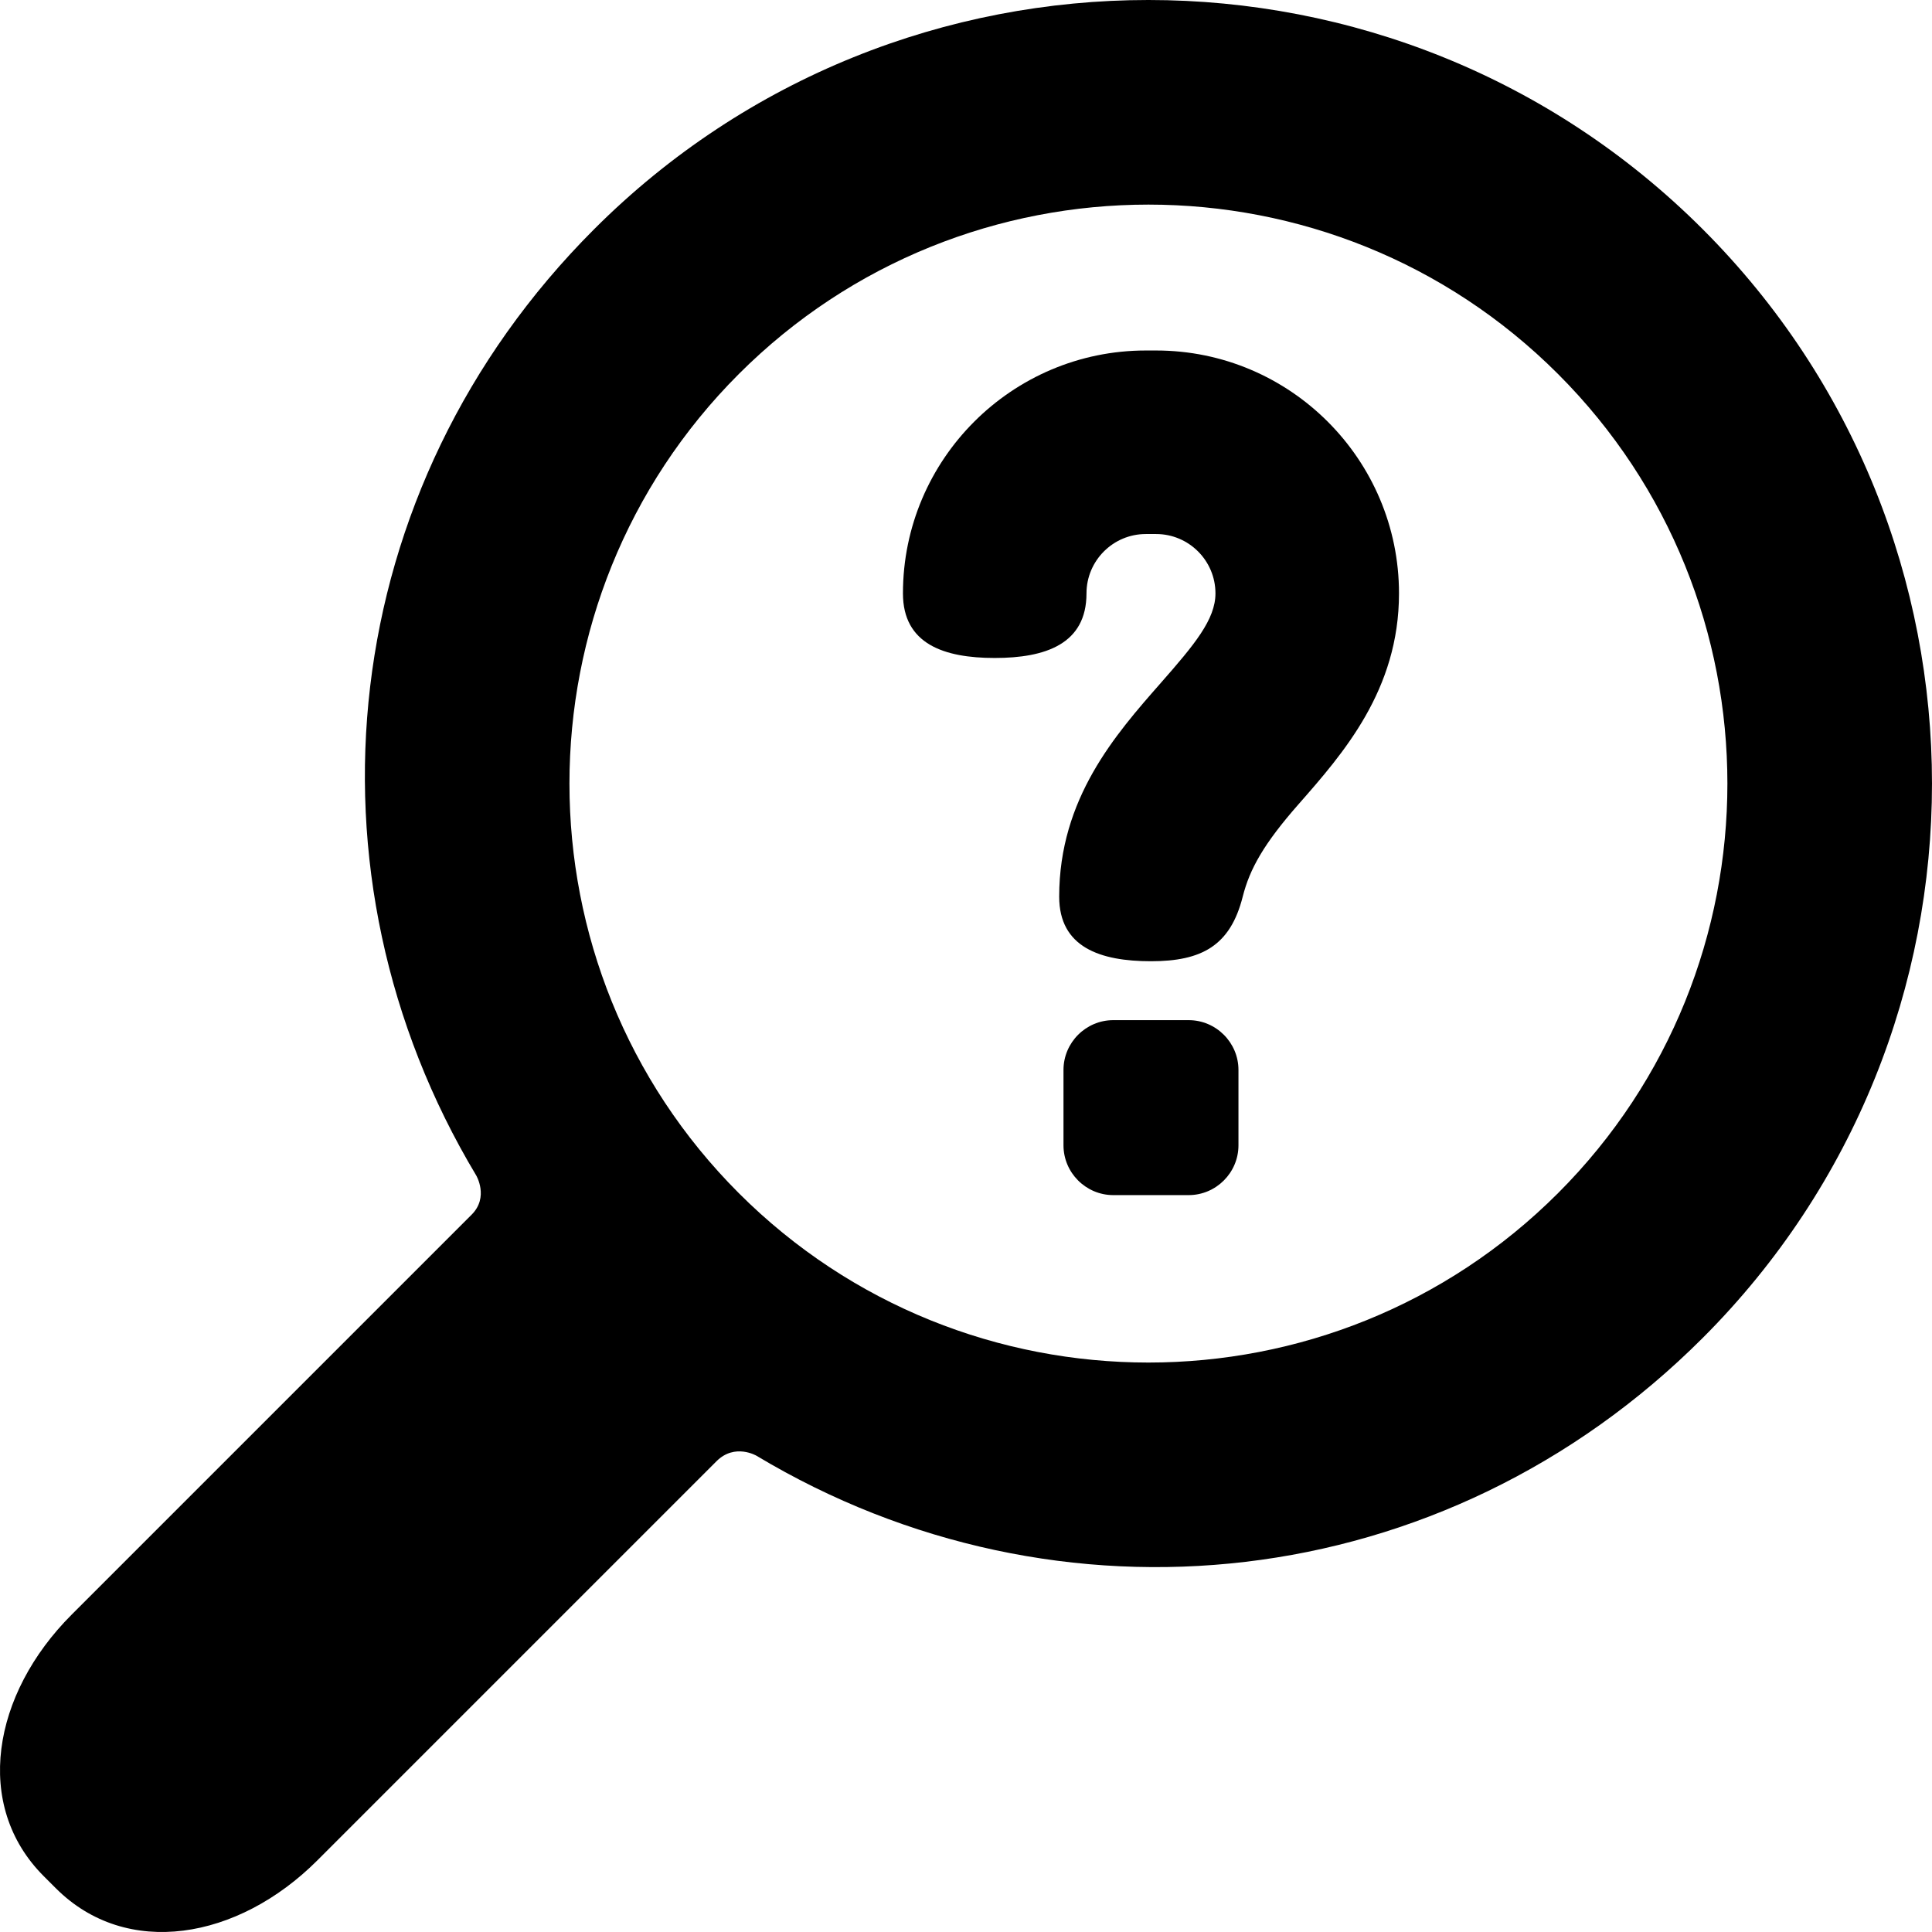
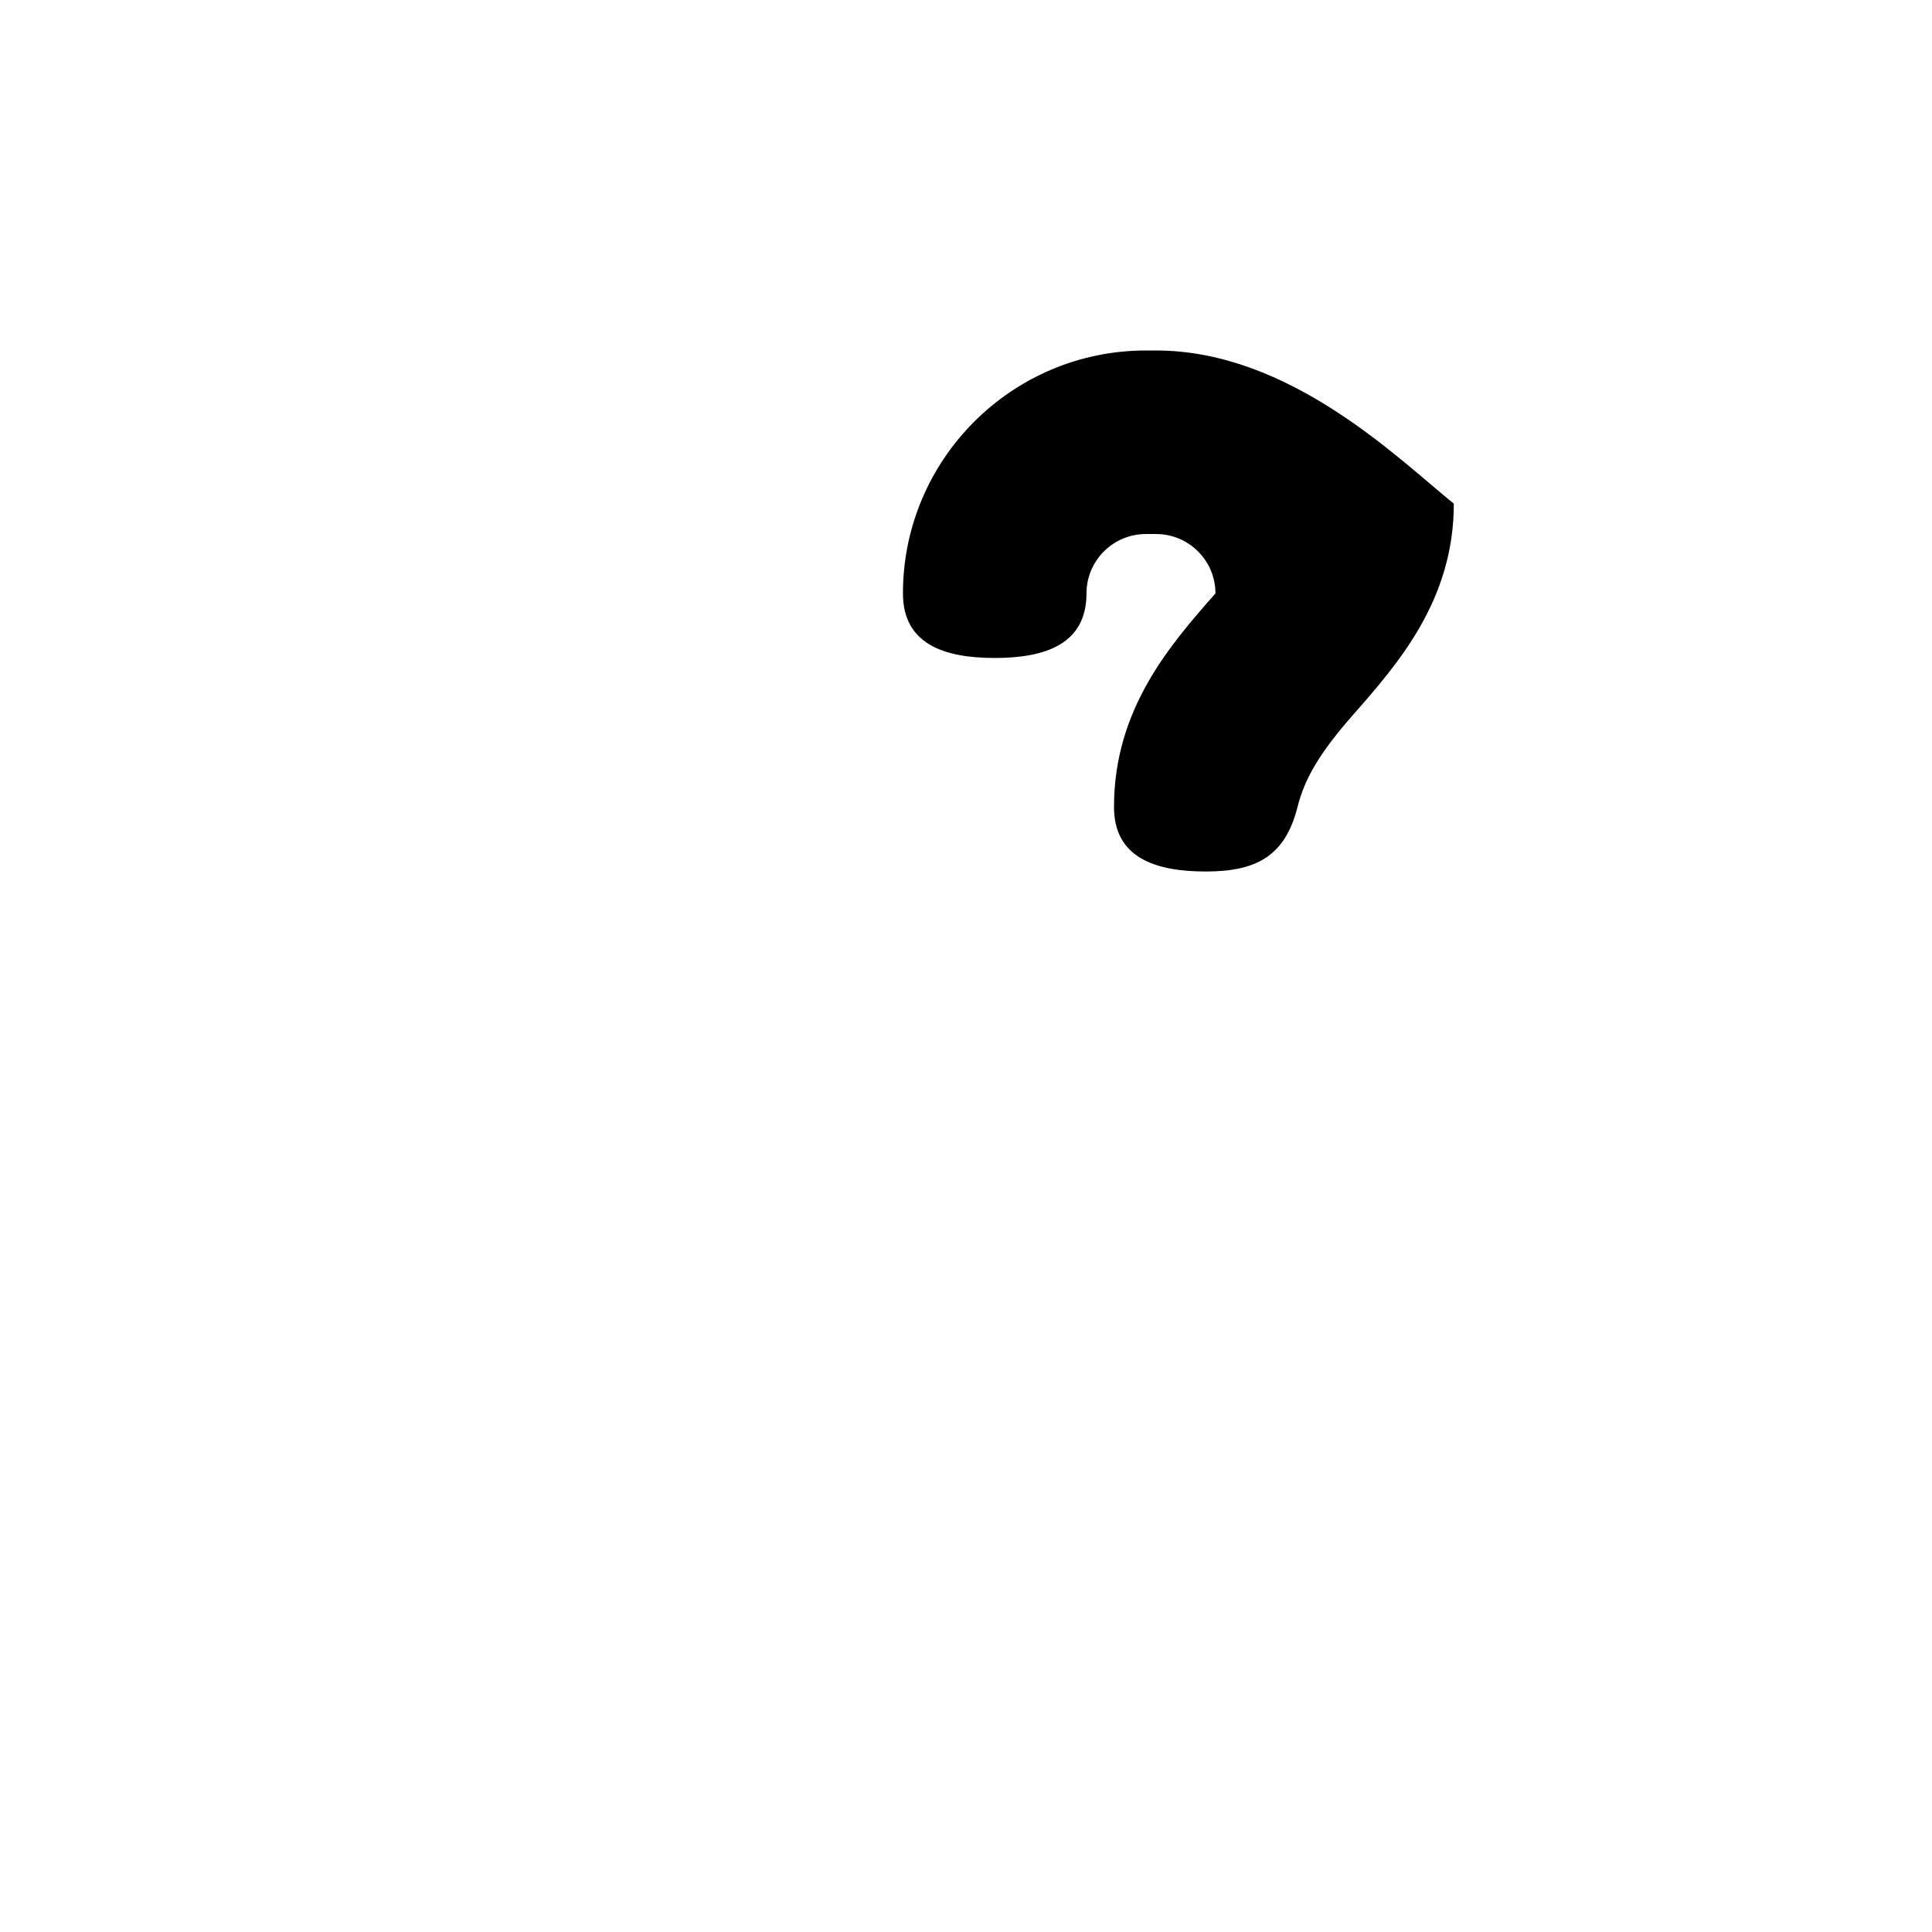
<svg xmlns="http://www.w3.org/2000/svg" fill="#000000" version="1.1" id="Capa_1" width="800px" height="800px" viewBox="0 0 310.42 310.42" xml:space="preserve">
  <g>
    <g>
-       <path d="M273.586,214.965c49.111-49.111,49.11-129.021,0-178.132s-129.021-49.111-178.131,0     C53.792,78.497,47.481,140.462,76.509,188.85c0,0,2.086,3.496-0.73,6.312c-16.064,16.064-64.263,64.263-64.263,64.263     c-12.79,12.79-15.837,30.675-4.493,42.02l1.953,1.951c11.343,11.345,29.229,8.301,42.02-4.49c0,0,48.096-48.097,64.128-64.128     c2.95-2.951,6.448-0.866,6.448-0.866C169.957,262.938,231.923,256.629,273.586,214.965z M118.711,191.71     c-36.288-36.288-36.287-95.332,0.001-131.62c36.287-36.287,95.332-36.288,131.618,0c36.289,36.287,36.289,95.332,0,131.62     C214.043,227.997,154.999,227.997,118.711,191.71z" />
      <g>
-         <path d="M190.987,163.91h-12.113c-4.399,0-8,3.6-8,8v12.111c0,4.399,3.601,8,8,8h12.113c4.399,0,8-3.601,8-8V171.91      C198.987,167.51,195.387,163.91,190.987,163.91z" />
-         <path d="M185.755,56.315h-1.65c-21.52,0-39.025,17.507-39.025,39.027c0,8.143,6.601,10.376,14.744,10.376      c8.145,0,14.746-2.233,14.746-10.376c0-5.259,4.277-9.538,9.535-9.538h1.65c5.26,0,9.536,4.279,9.536,9.538      c0,4.182-3.346,8.203-8.808,14.418c-7.264,8.265-16.3,18.55-16.3,34.308c0,8.144,6.602,10.376,14.744,10.376      c8.144,0,12.754-2.48,14.745-10.376c1.13-4.478,3.406-8.519,8.963-14.843c7.192-8.186,16.146-18.375,16.146-33.883      C224.782,73.823,207.275,56.315,185.755,56.315z" />
+         <path d="M185.755,56.315h-1.65c-21.52,0-39.025,17.507-39.025,39.027c0,8.143,6.601,10.376,14.744,10.376      c8.145,0,14.746-2.233,14.746-10.376c0-5.259,4.277-9.538,9.535-9.538h1.65c5.26,0,9.536,4.279,9.536,9.538      c-7.264,8.265-16.3,18.55-16.3,34.308c0,8.144,6.602,10.376,14.744,10.376      c8.144,0,12.754-2.48,14.745-10.376c1.13-4.478,3.406-8.519,8.963-14.843c7.192-8.186,16.146-18.375,16.146-33.883      C224.782,73.823,207.275,56.315,185.755,56.315z" />
      </g>
    </g>
  </g>
</svg>